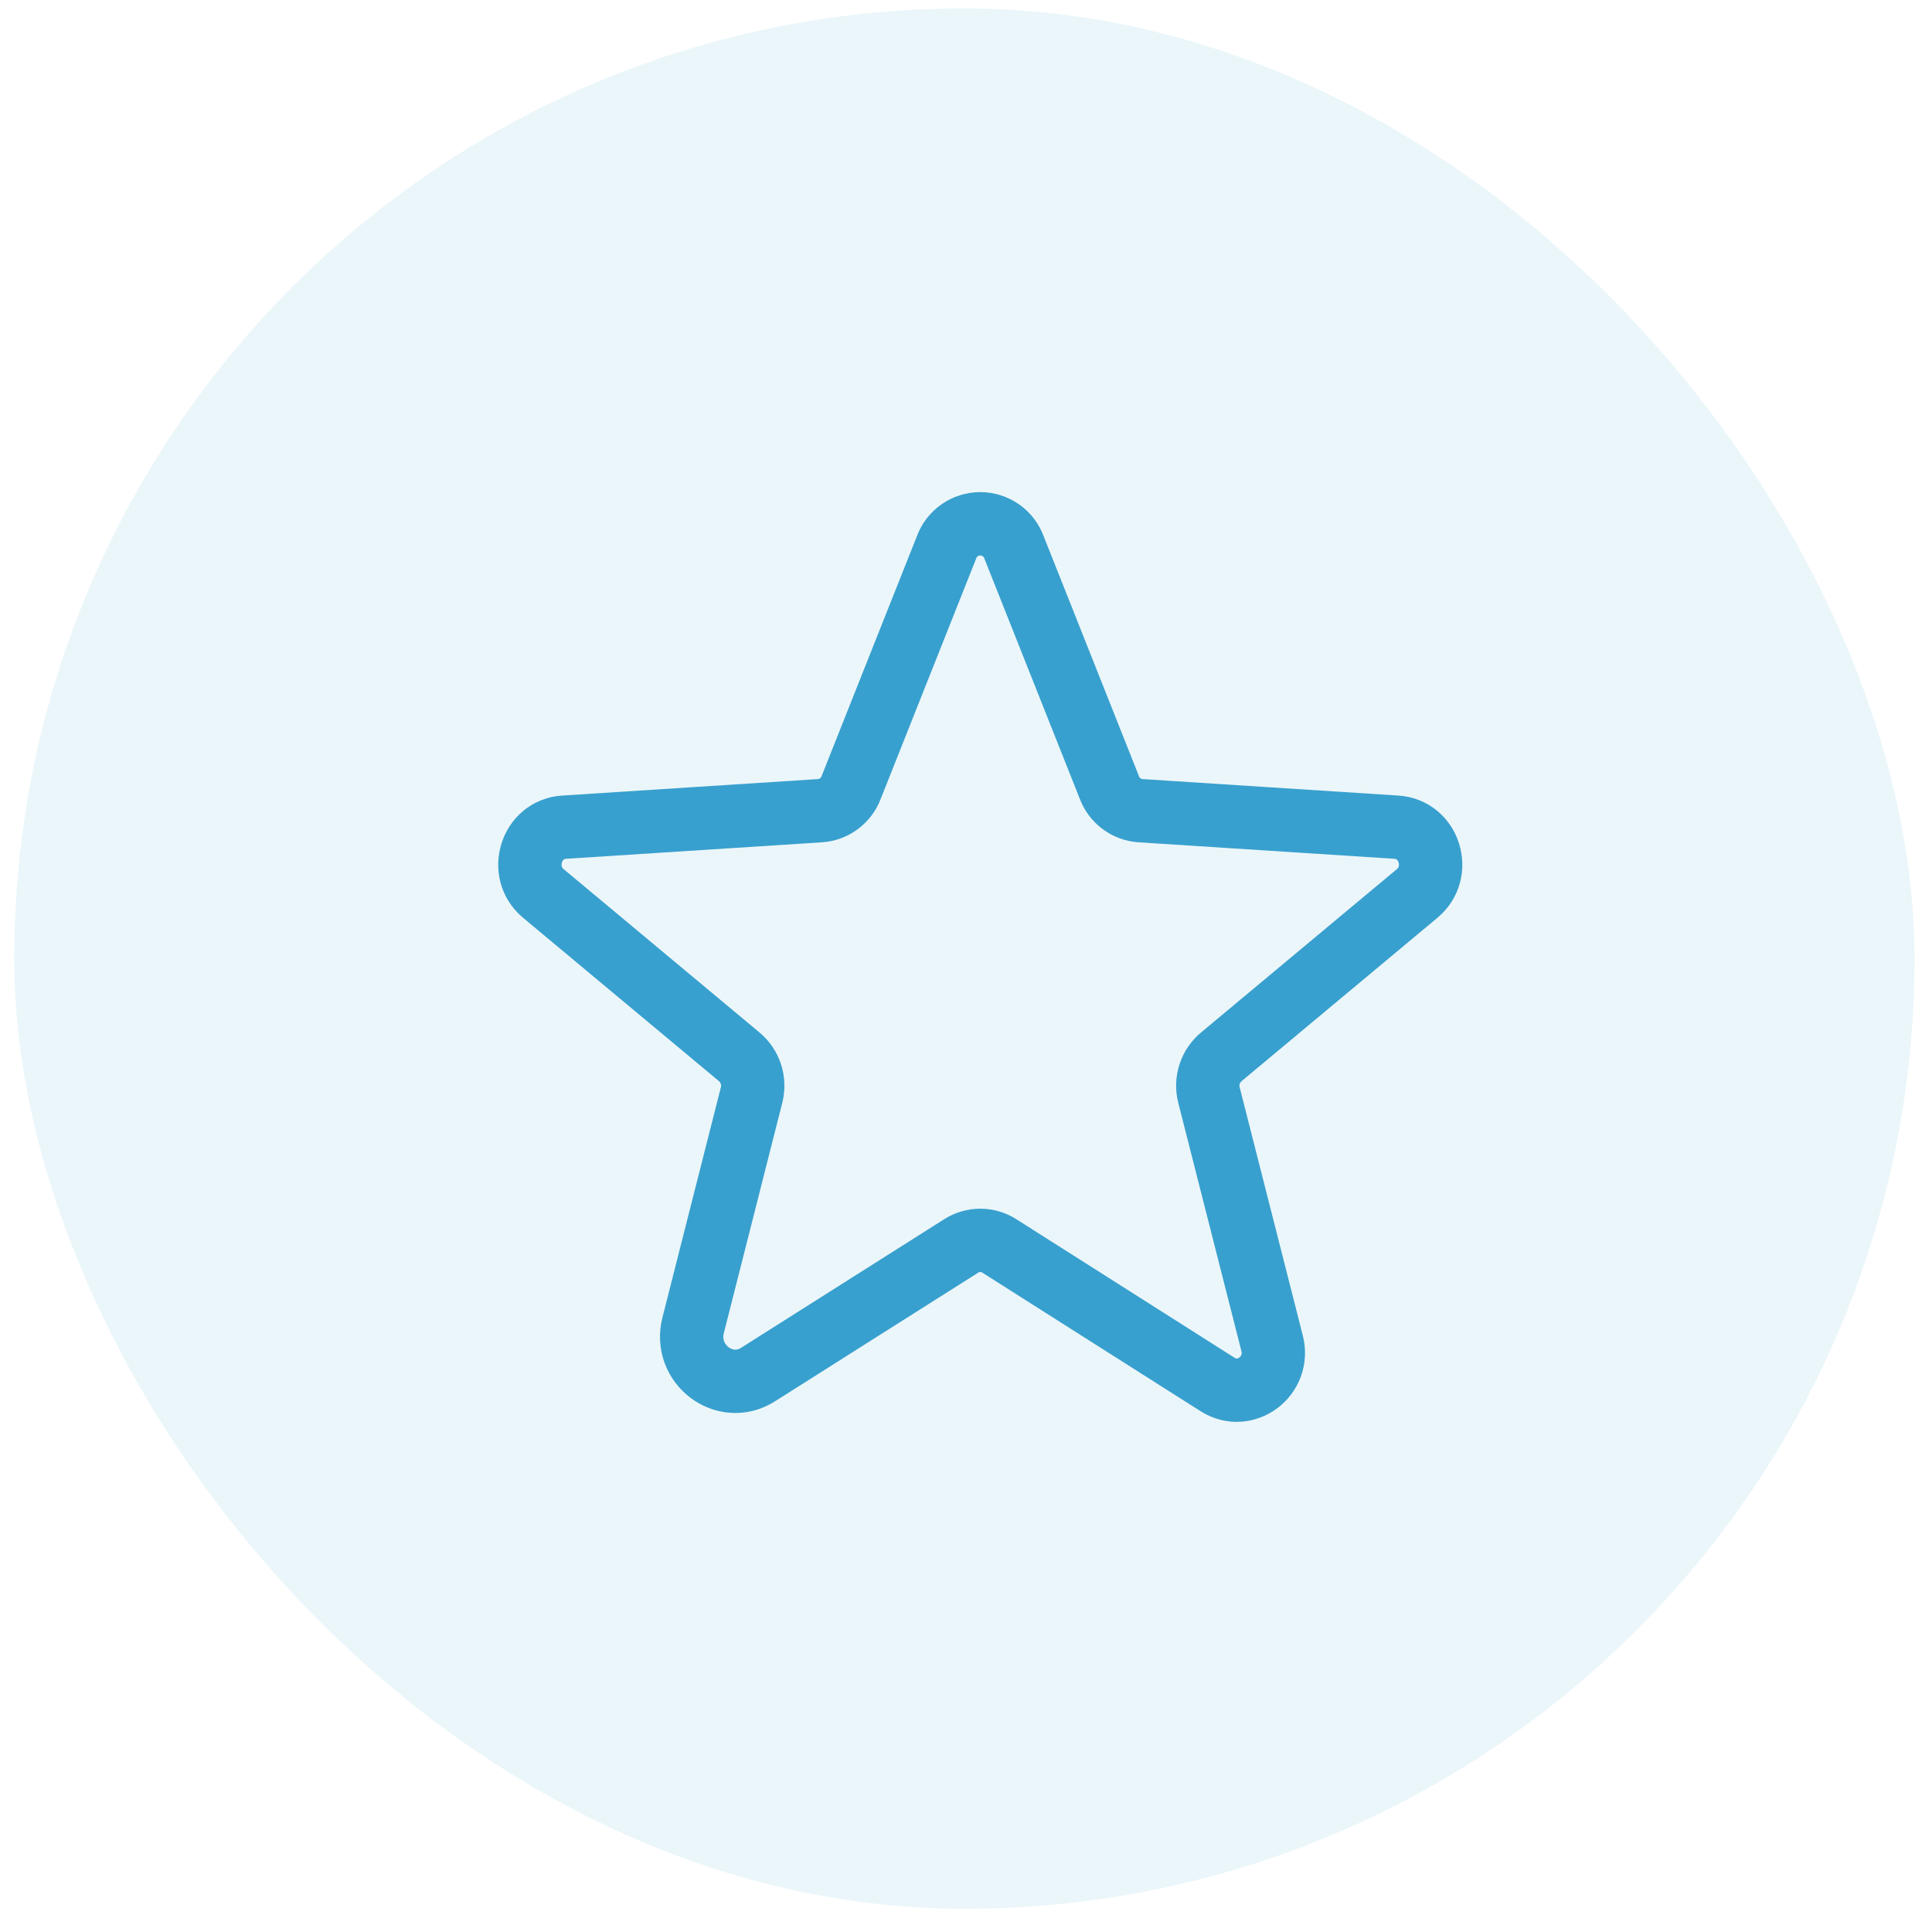
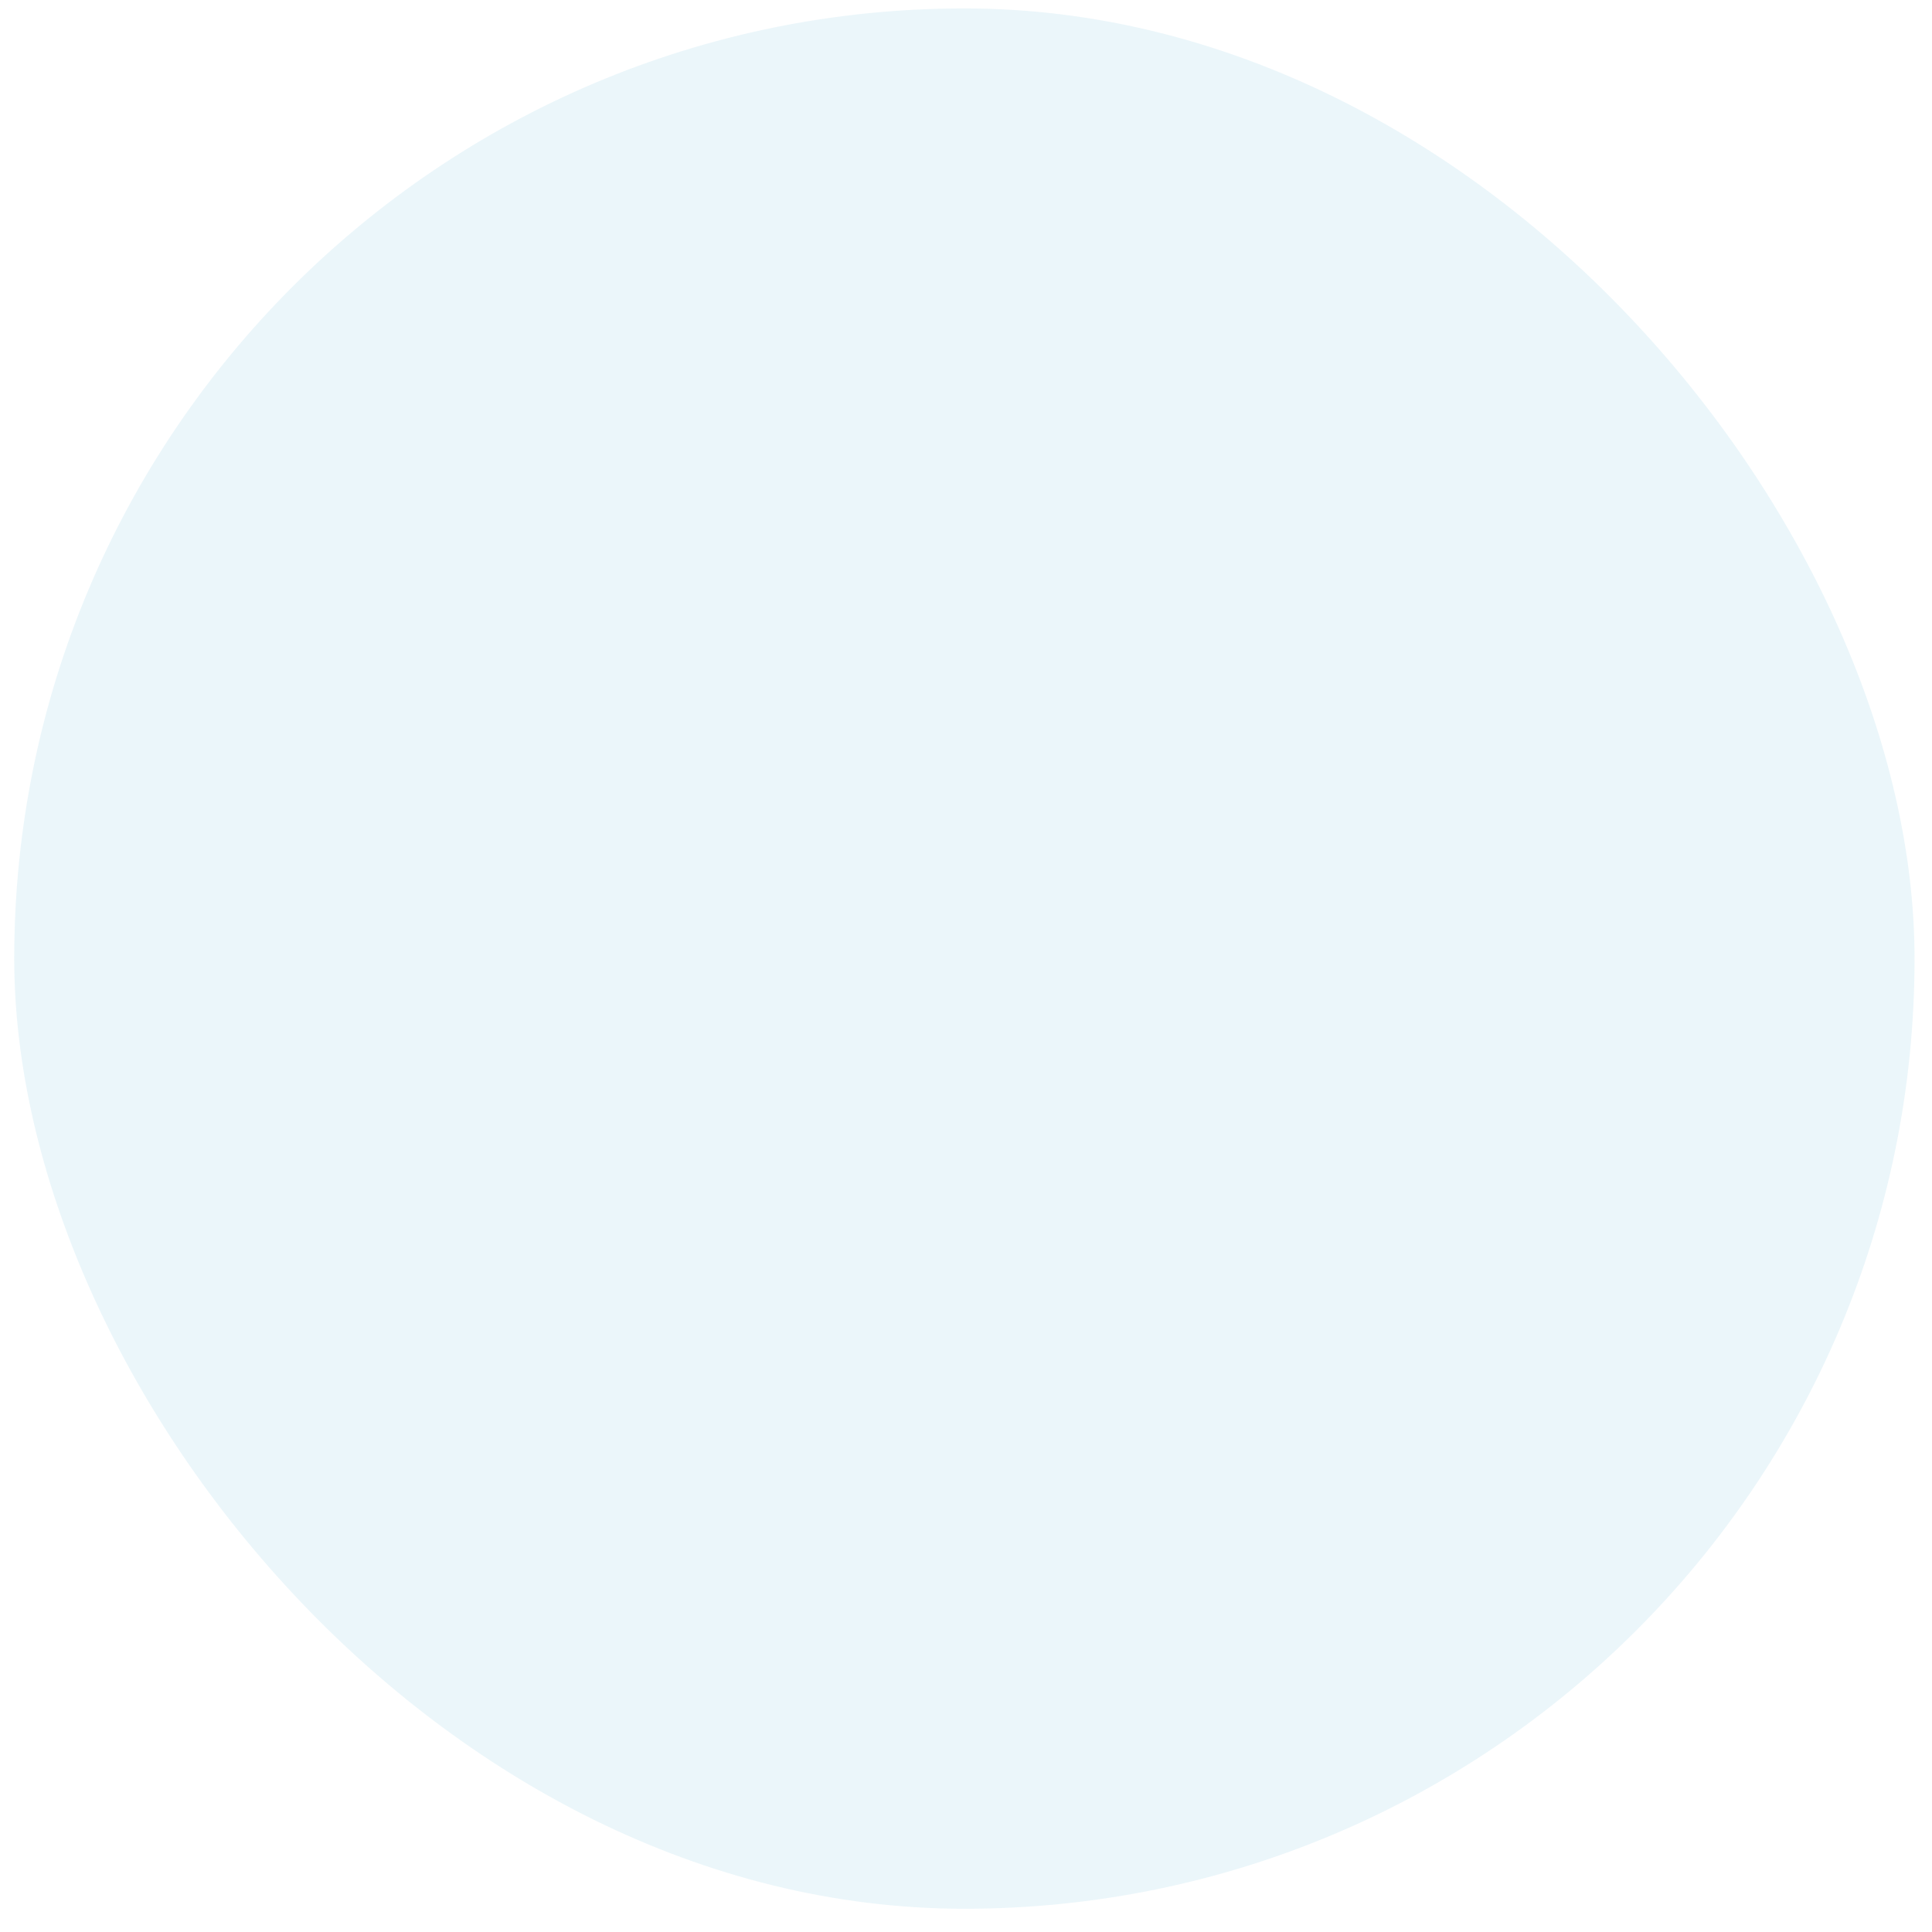
<svg xmlns="http://www.w3.org/2000/svg" width="61" height="61" viewBox="0 0 61 61" fill="none">
  <rect opacity="0.1" x="0.449" y="0.266" width="60" height="60" rx="30" fill="#38A0CE" />
-   <path d="M31.552 39.338L38.443 43.713C39.331 44.273 40.425 43.439 40.165 42.414L38.169 34.566C38.115 34.349 38.124 34.12 38.194 33.907C38.264 33.695 38.393 33.506 38.566 33.363L44.745 28.209C45.552 27.539 45.142 26.185 44.089 26.117L36.023 25.597C35.803 25.585 35.591 25.508 35.414 25.377C35.236 25.246 35.101 25.066 35.025 24.859L32.017 17.285C31.937 17.066 31.792 16.877 31.601 16.743C31.41 16.61 31.183 16.538 30.95 16.538C30.717 16.538 30.49 16.61 30.299 16.743C30.108 16.877 29.963 17.066 29.884 17.285L26.876 24.859C26.799 25.066 26.664 25.246 26.487 25.377C26.31 25.508 26.098 25.585 25.878 25.597L17.812 26.117C16.759 26.185 16.349 27.539 17.155 28.209L23.335 33.363C23.508 33.506 23.637 33.695 23.707 33.907C23.777 34.12 23.785 34.349 23.732 34.566L21.886 41.84C21.571 43.07 22.884 44.068 23.937 43.398L30.349 39.338C30.529 39.223 30.737 39.163 30.95 39.163C31.163 39.163 31.372 39.223 31.552 39.338V39.338Z" stroke="#38A0CE" stroke-width="2" stroke-linecap="round" stroke-linejoin="round" />
</svg>